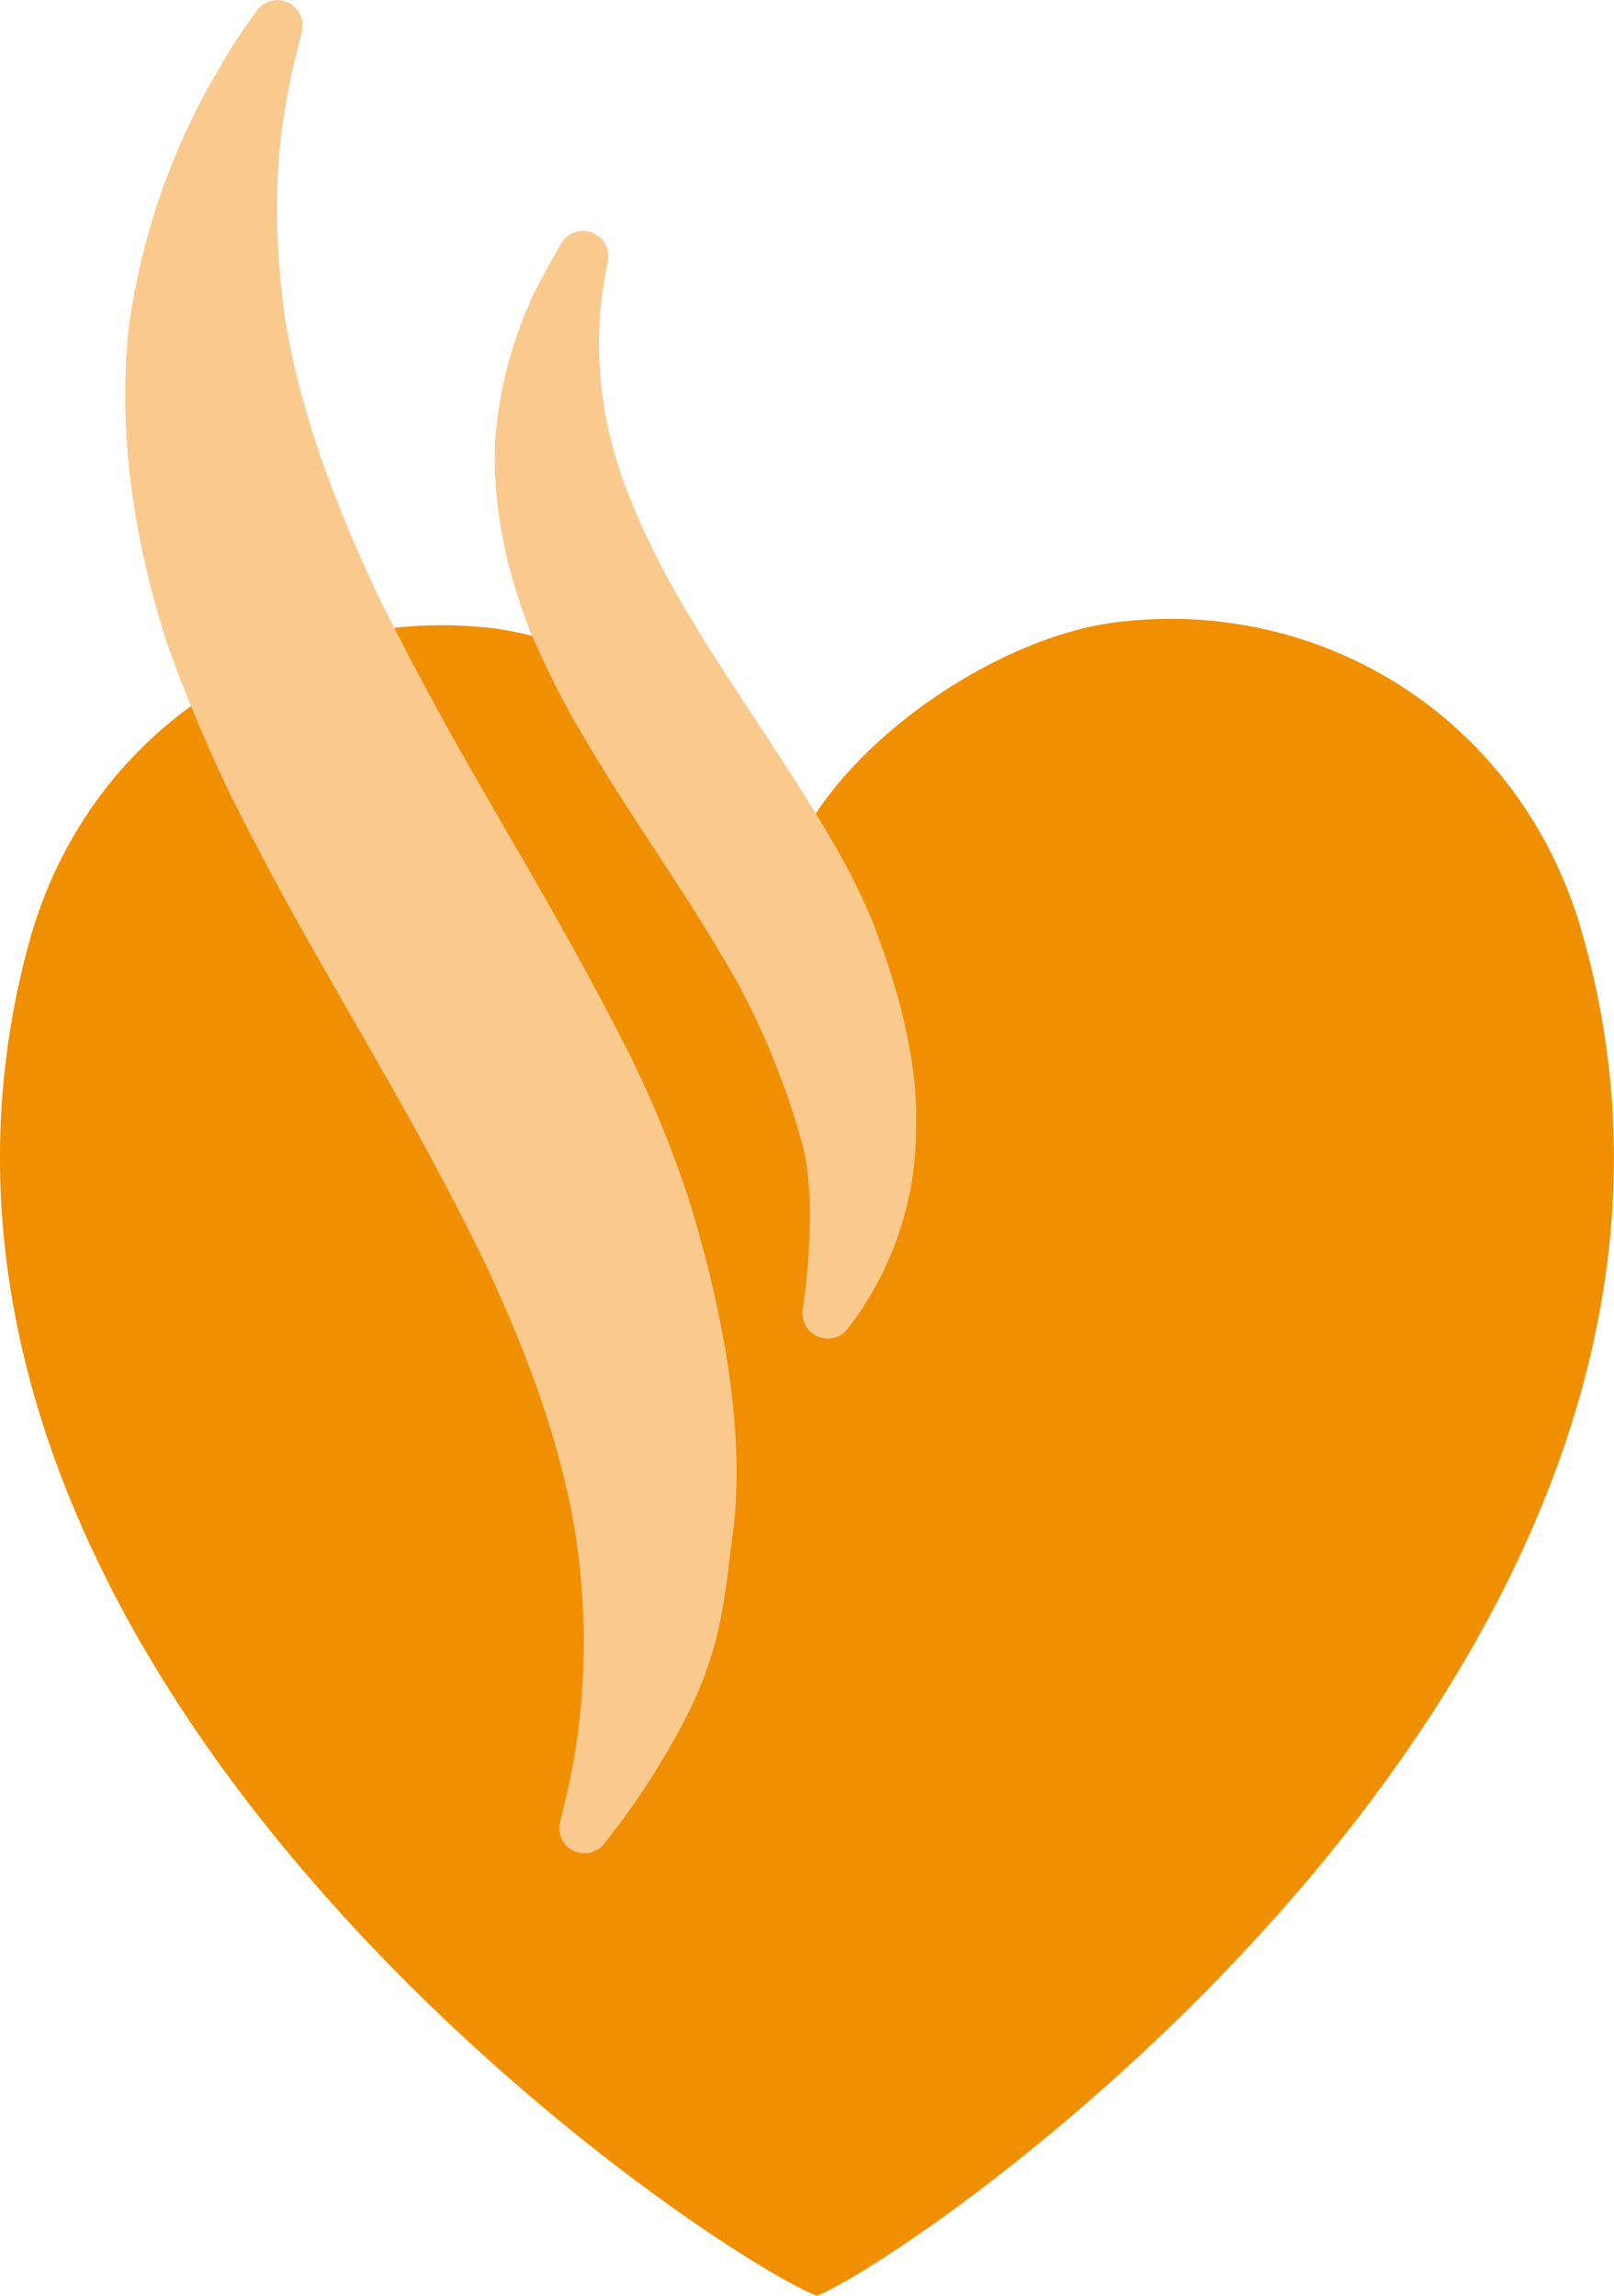
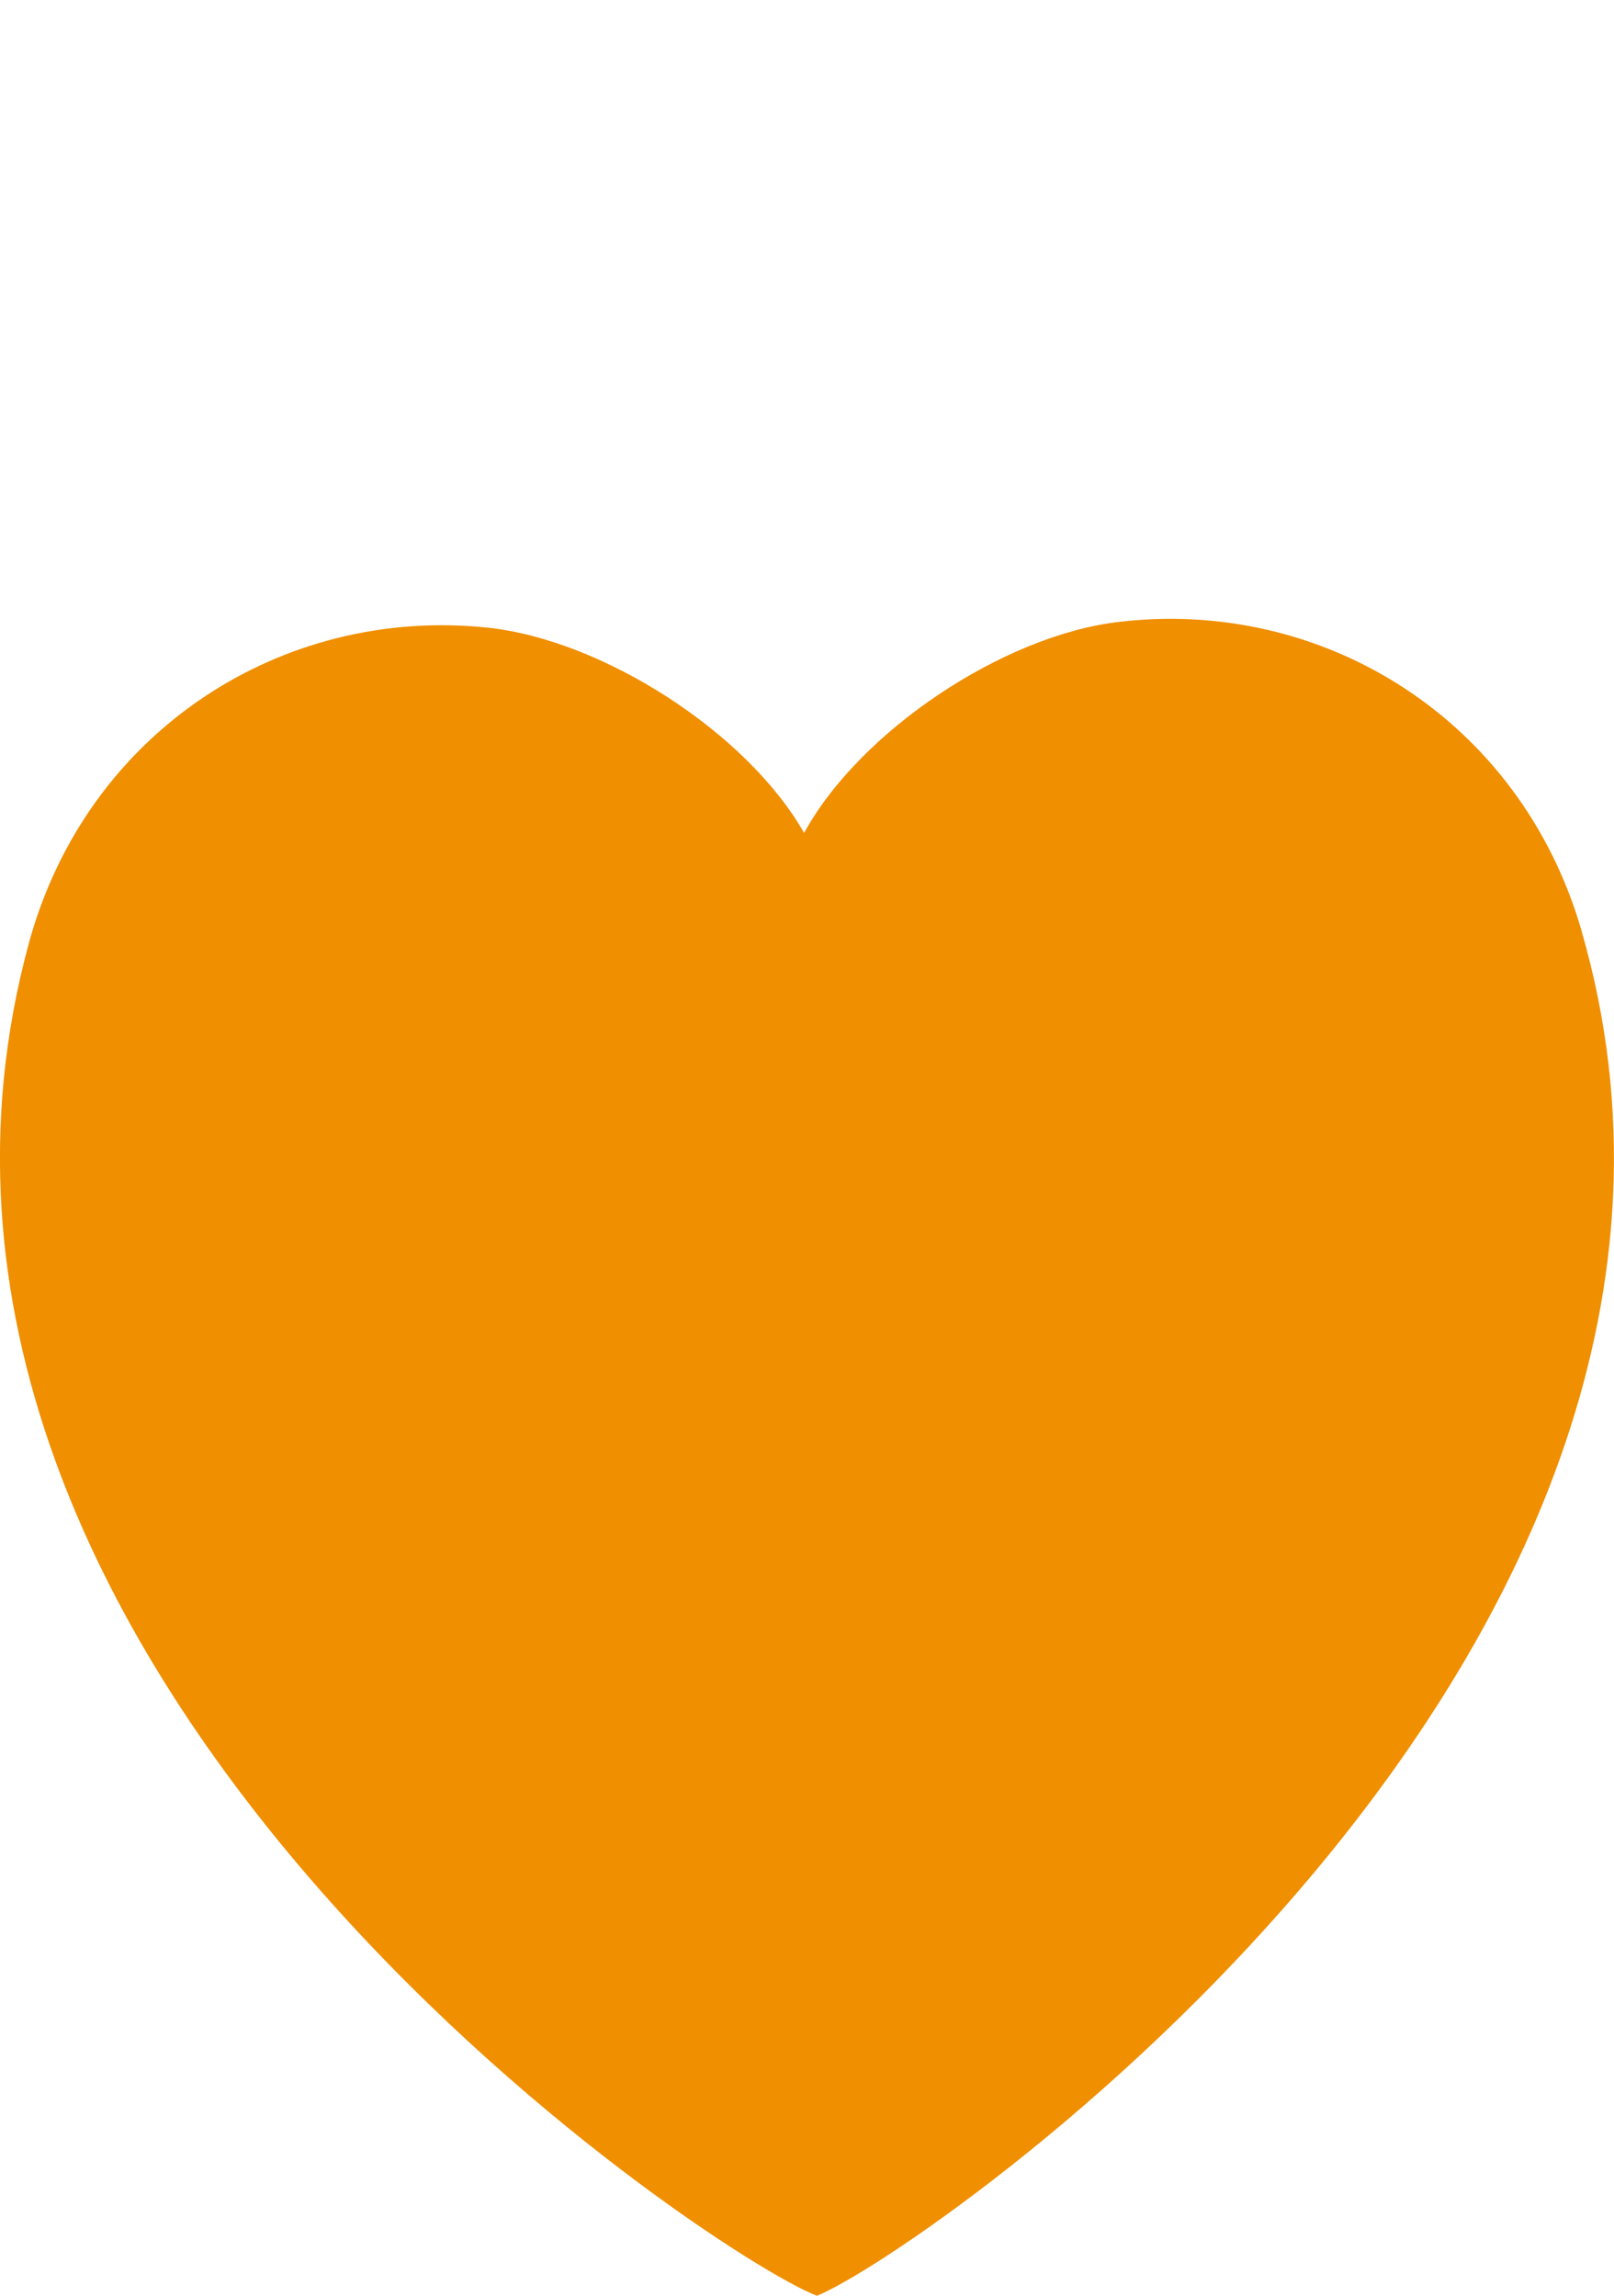
<svg xmlns="http://www.w3.org/2000/svg" id="Layer_1" data-name="Layer 1" viewBox="0 0 273.08 388.5">
  <defs>
    <style>.cls-1{fill:#f08f00;}.cls-2{fill:#fac98d;}</style>
  </defs>
  <title>DRG_STEAM_oranje</title>
  <path class="cls-1" d="M267.59,157.5c-10.39-35.91-43.94-56.53-78.67-52.21-19.27,2.39-43.42,18.39-52.87,35.66-9.75-17.11-34.18-32.67-53.48-34.73-34.8-3.7-68,17.5-77.74,53.59-33.27,123,115.35,221.8,133.39,228.69h0c17.92-7.21,164.78-108.57,129.36-231" />
-   <path class="cls-2" d="M148.21,157.51l0-.12a112,112,0,0,0-6.46-13.46c-2.68-4.64-5.73-9.58-9.61-15.58q-2-3.06-4-6.1c-2-3-4-6.08-6-9.12-3.44-5.4-6.34-10.21-8.84-14.66C107.75,88.18,104.51,80,102.79,72a67.4,67.4,0,0,1-1.18-19.84c.26-2.82,1.22-7.95,1.23-8a4.28,4.28,0,0,0-7.93-2.91c-.7,1.23-4.2,7.38-5.15,9.67a70.92,70.92,0,0,0-6,24q0,.09,0,.18c-.32,9.92,1.49,19.93,5.52,30.61l0,.12A153.52,153.52,0,0,0,97,121.69c2.73,4.77,5.85,9.87,9.55,15.59l3.5,5.36c2.15,3.29,4.3,6.58,6.41,9.87,3.51,5.53,6.32,10.21,8.81,14.67a132.29,132.29,0,0,1,10.56,26.74c2.7,10.8,0,27.44,0,27.61a4.28,4.28,0,0,0,7.46,3.51A55.36,55.36,0,0,0,155,190.37C155.34,178.9,151.5,166.17,148.21,157.51Z" />
-   <path class="cls-2" d="M116.23,202a186,186,0,0,0-9.4-22.93c-4-8-8.65-16.61-14.56-27q-3-5.33-6.13-10.64c-3-5.24-6.16-10.66-9.17-16-5.28-9.47-9.72-17.91-13.53-25.74C55,81.51,50.3,67.18,48.14,53.27c-1.7-12.65-1.71-23.87,0-34.35.16-1.05.33-2,.52-3s.34-1.82.5-2.63c.36-1.69.68-3.12,1-4.29.56-2.3.89-3.55.9-3.58a4.28,4.28,0,0,0-7.67-3.52L40.56,5.93c-.73,1.12-1.84,2.84-3.05,4.9-.56,1-1.16,2-1.79,3.09s-1.22,2.23-1.85,3.44a116.59,116.59,0,0,0-12.2,39c0,.06,0,.12,0,.18-1.48,16.27.54,32.92,6.16,50.93l0,.12a255.64,255.64,0,0,0,11.2,27c4.1,8.24,8.83,17.08,14.46,27q2.64,4.64,5.3,9.27c3.26,5.69,6.64,11.58,9.9,17.37,5.39,9.7,9.69,17.9,13.49,25.75,5.73,12.39,12.64,28.87,15.29,46.39a119.64,119.64,0,0,1,.11,34.32c-.29,1.9-.63,3.83-1,5.72-.17.82-.33,1.59-.5,2.34s-.29,1.34-.43,1.91c-.55,2.31-.87,3.55-.88,3.58a4.28,4.28,0,0,0,7.56,3.67c3.66-4.84,3.84-5.09,3.91-5.2l.57-.81c.46-.64,1-1.43,2.21-3.24.44-.66.91-1.4,1.45-2.24s1-1.69,1.62-2.64c1.31-2.18,2.55-4.39,3.69-6.57,5.63-10.82,6.57-18.48,7.76-28.18.22-1.82.46-3.73.74-5.78,0-.06,0-.12,0-.18,1.73-18.84-3.4-40.3-8-55Z" />
</svg>